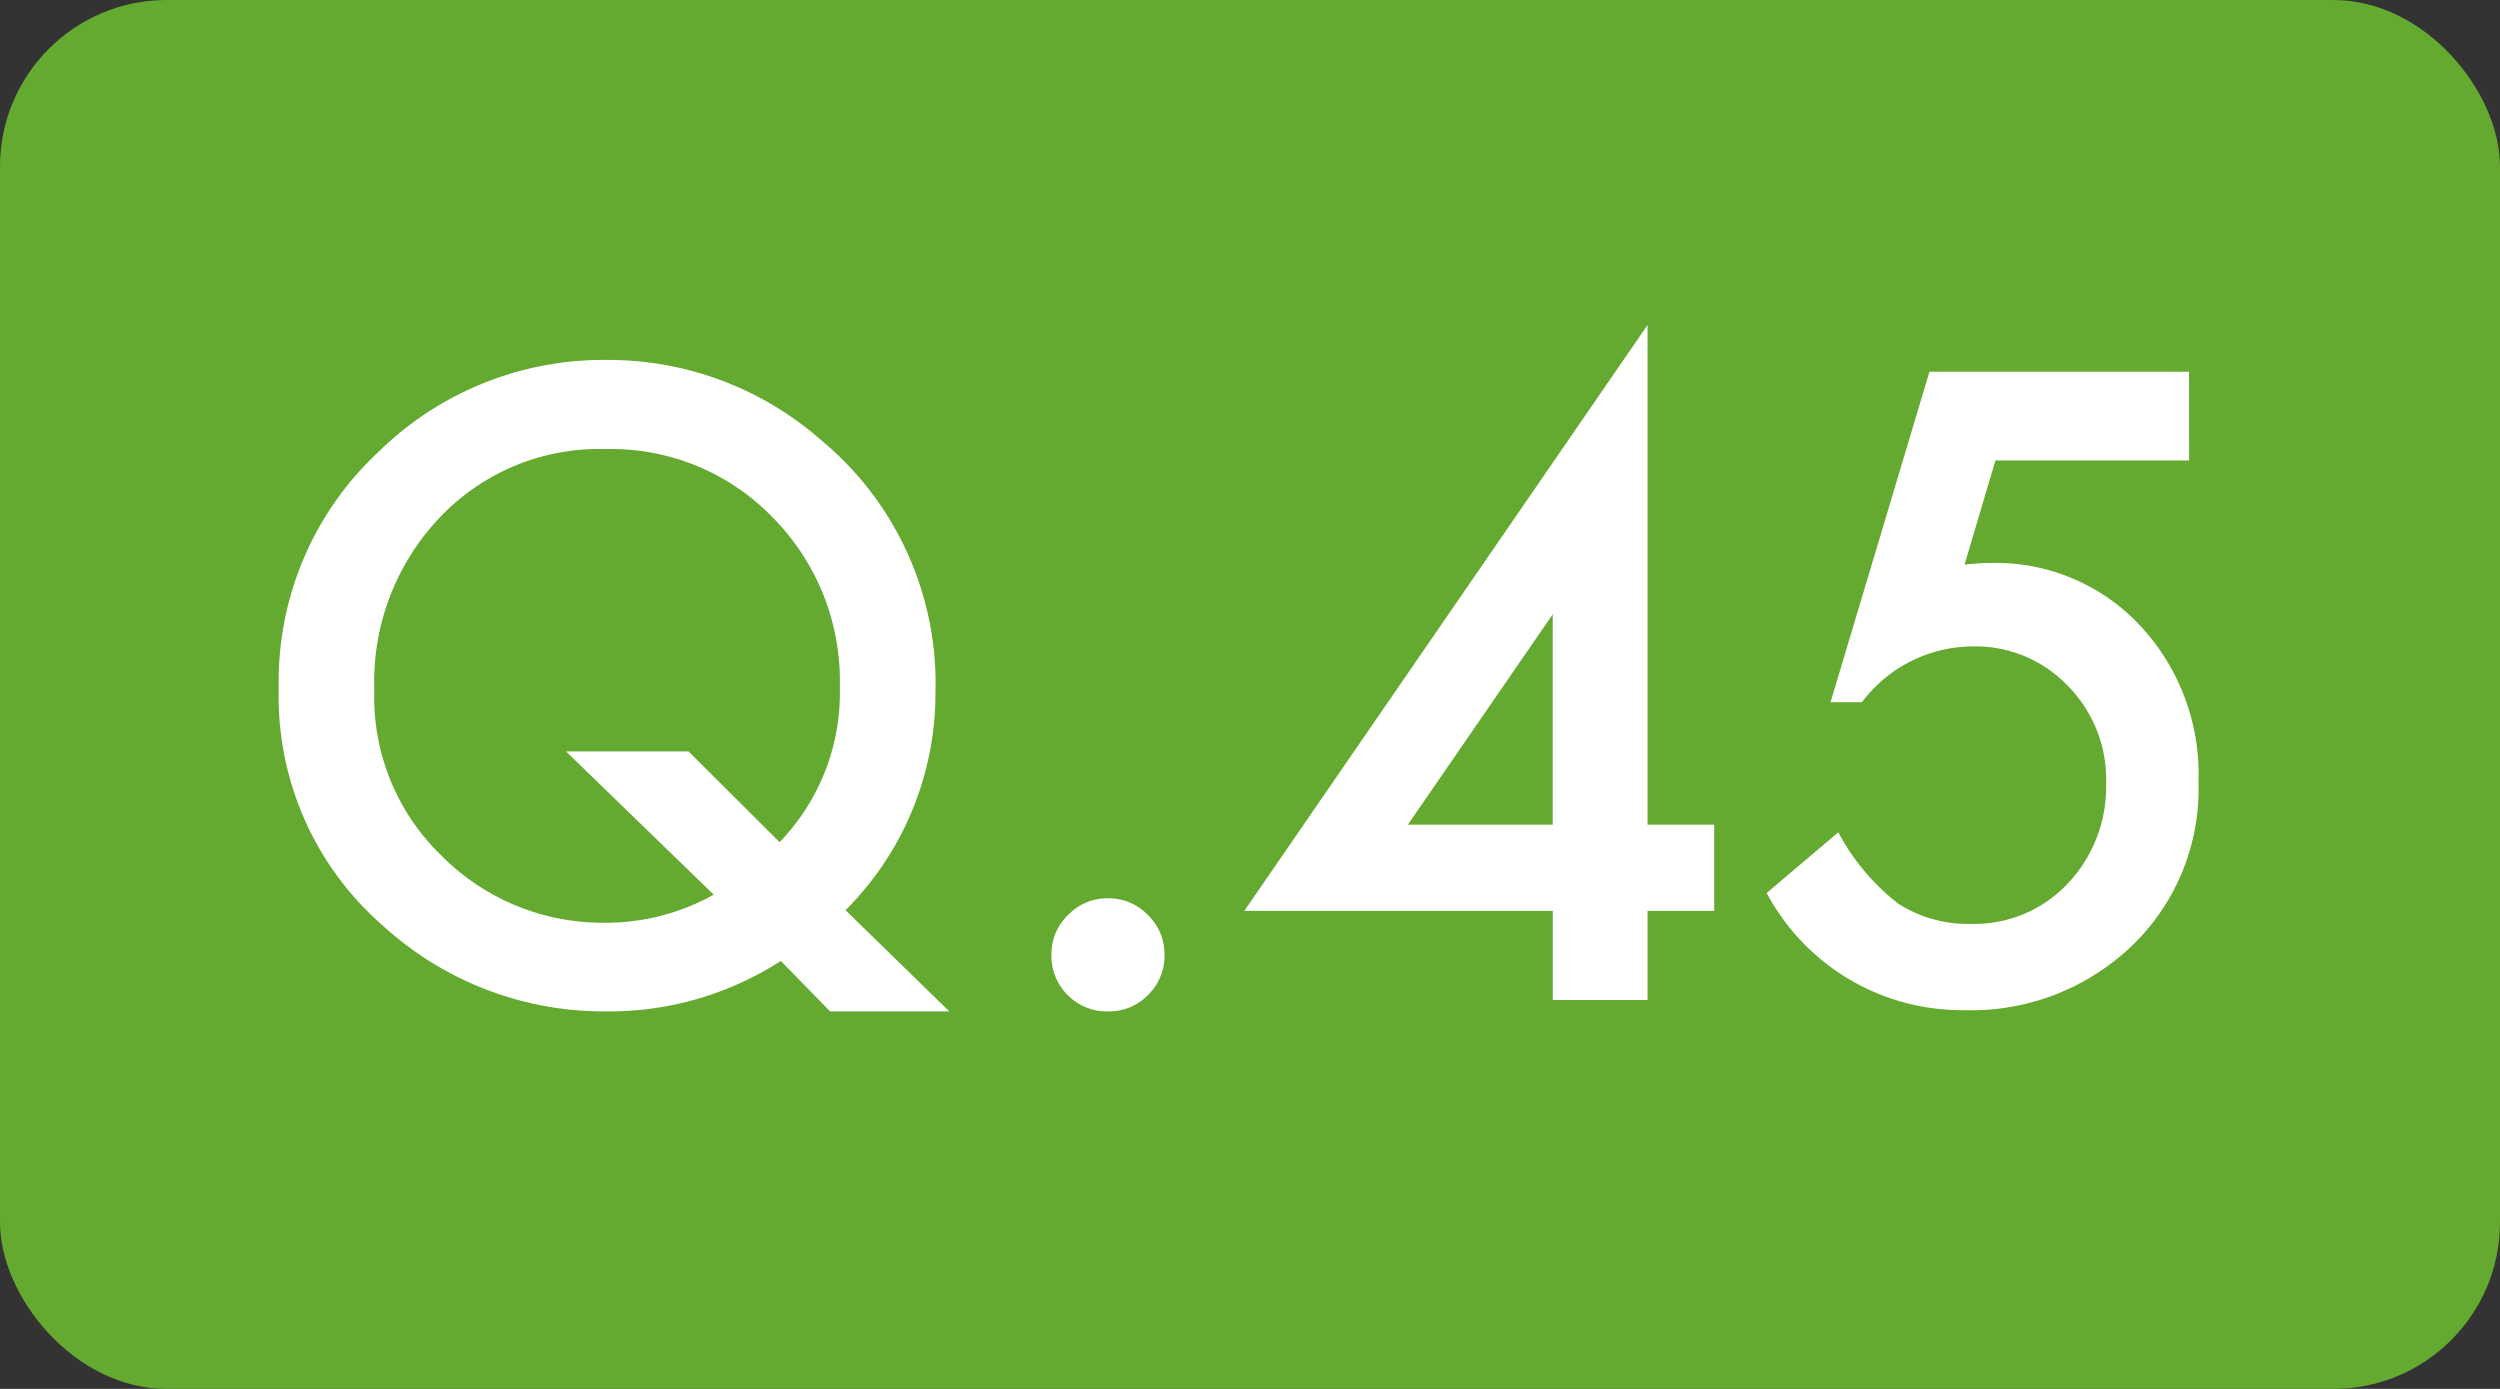
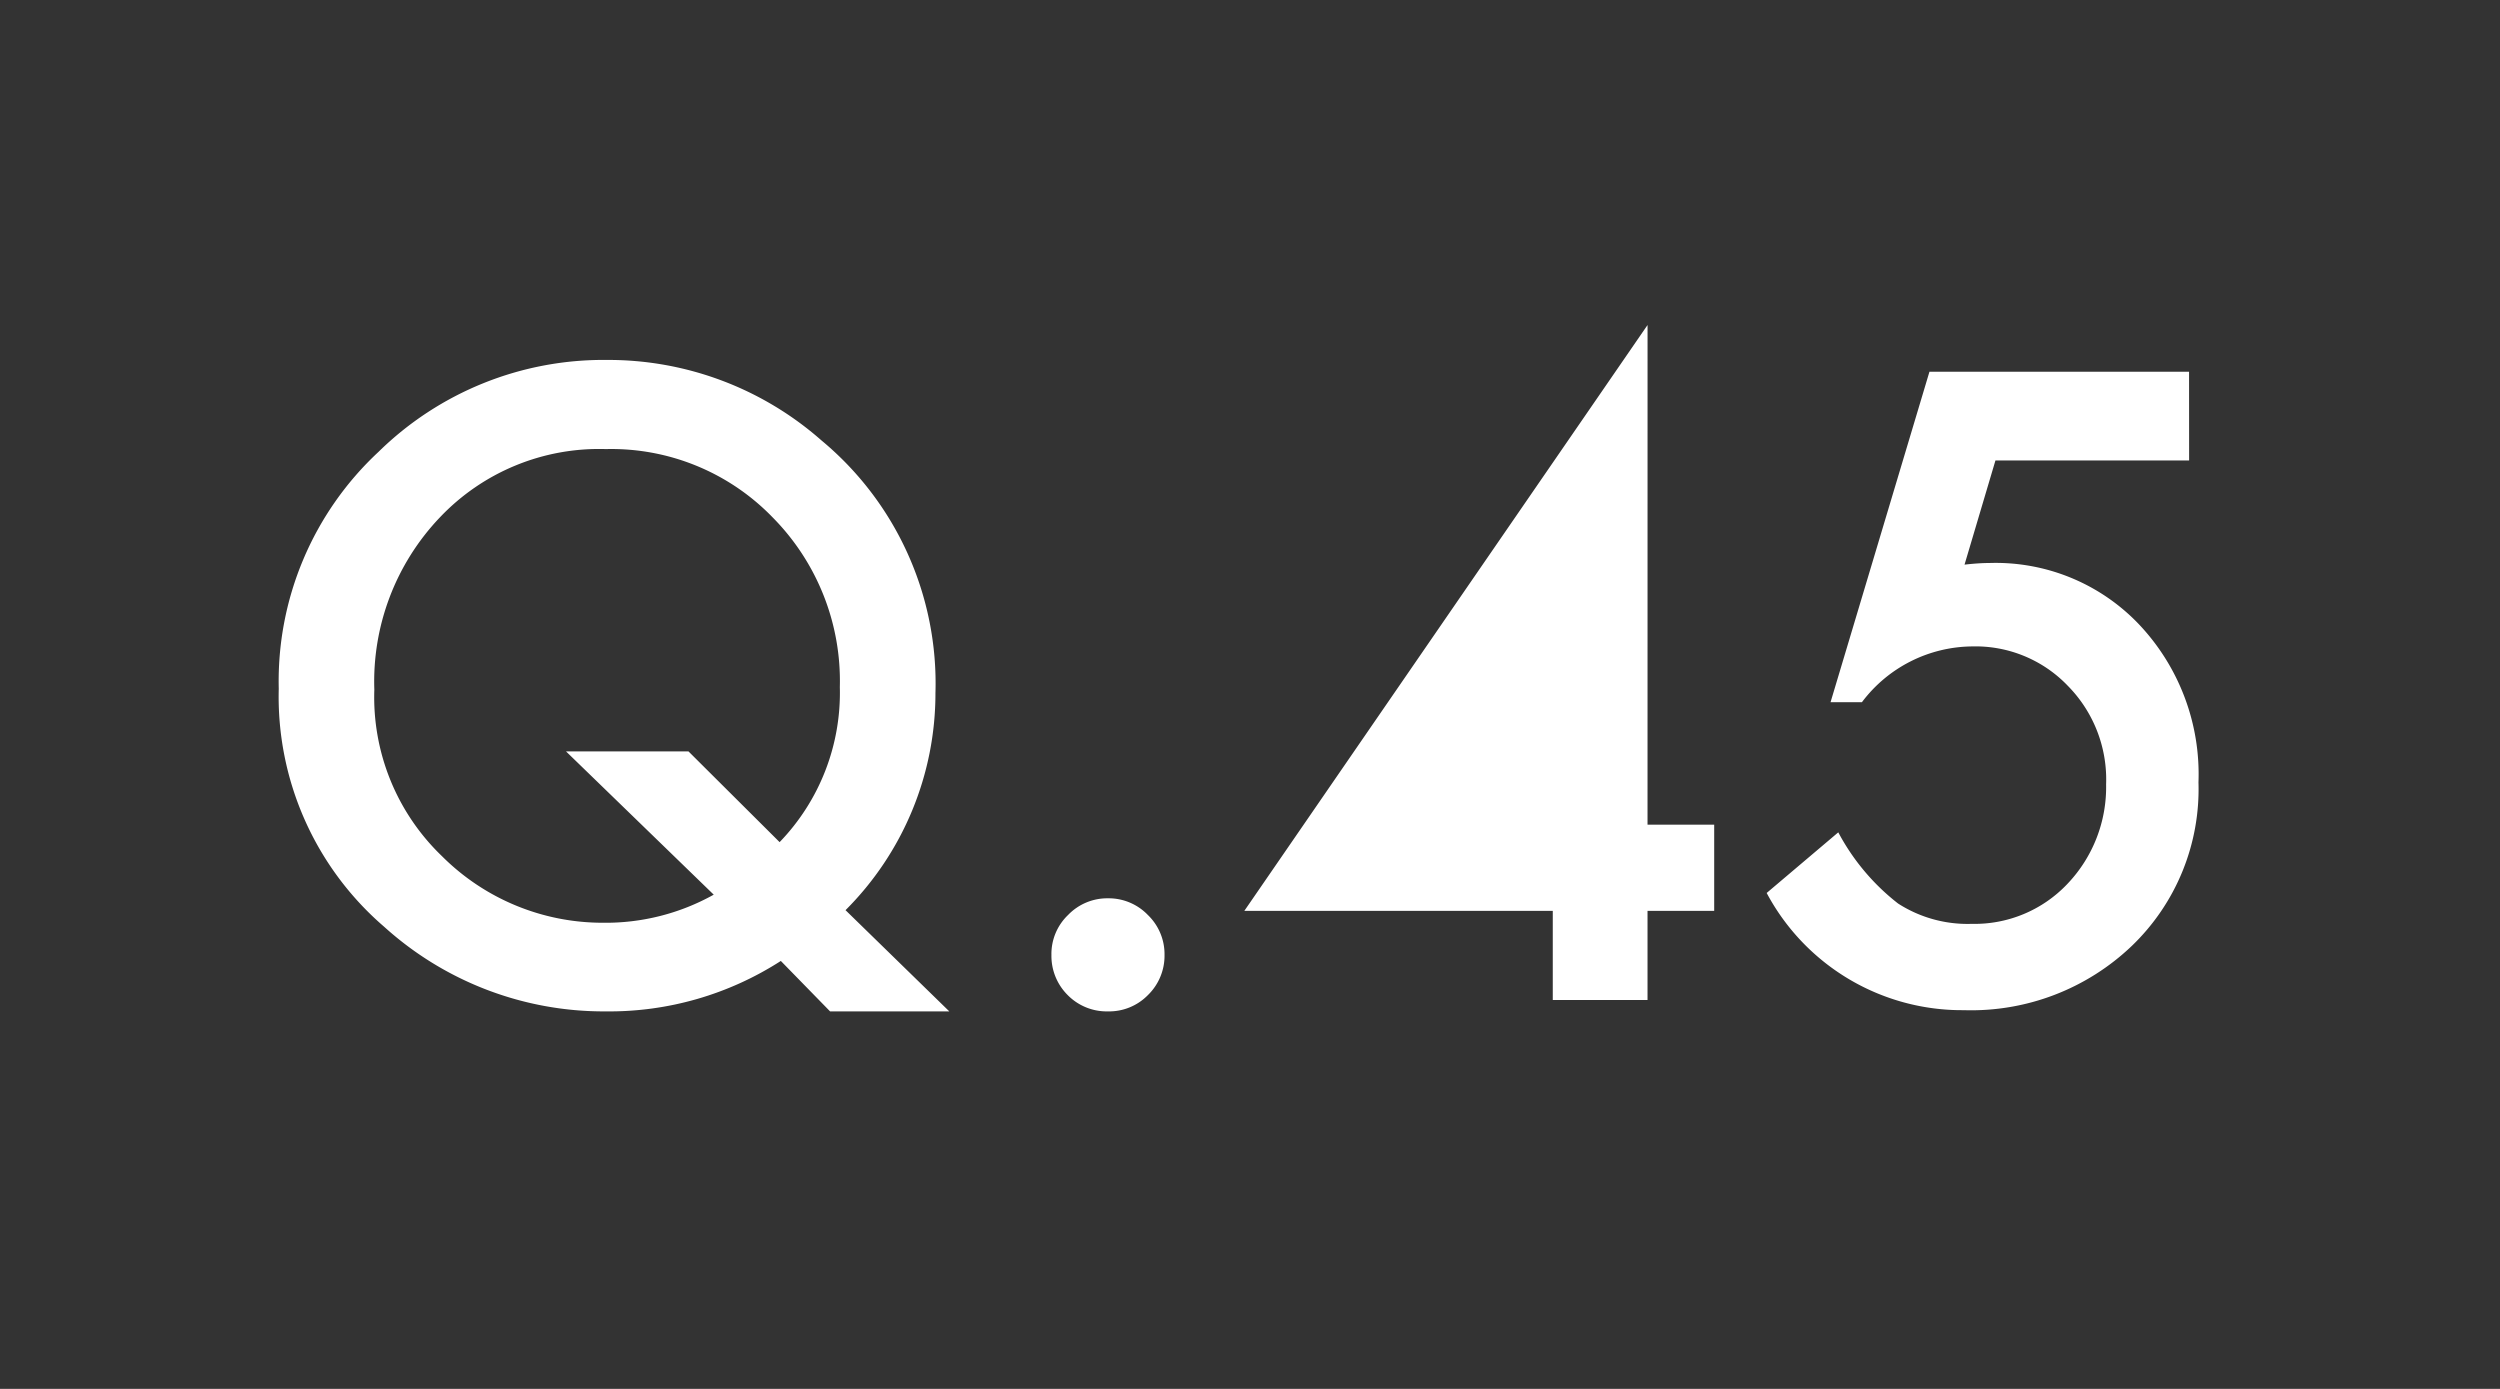
<svg xmlns="http://www.w3.org/2000/svg" id="Q" width="90" height="50" viewBox="0 0 90 50">
  <rect x="0" y="0" width="90" height="50" fill="#333333" stroke="none" />
  <g id="グループ_494" data-name="グループ 494">
-     <rect id="長方形_170" data-name="長方形 170" width="90" height="50" rx="6" fill="#65aa30" />
-     <path id="パス_34481" data-name="パス 34481" d="M-10.825.41h-4.292L-16.89-1.406A11.408,11.408,0,0,1-23.188.41a11.784,11.784,0,0,1-7.983-3.047,10.928,10.928,0,0,1-3.794-8.569,11.279,11.279,0,0,1,3.589-8.525,11.558,11.558,0,0,1,8.232-3.311,11.6,11.6,0,0,1,7.72,2.9,11.37,11.37,0,0,1,4.1,9.1,11.028,11.028,0,0,1-3.237,7.808Zm-9.39-9.36,3.281,3.267a7.742,7.742,0,0,0,2.168-5.581,8.373,8.373,0,0,0-2.417-6.108,8.079,8.079,0,0,0-6.006-2.461,7.894,7.894,0,0,0-5.977,2.461,8.565,8.565,0,0,0-2.358,6.2,7.929,7.929,0,0,0,2.432,5.991,8.178,8.178,0,0,0,5.786,2.4,7.98,7.98,0,0,0,4-1.011L-24.624-8.95Zm13.066,7.31a1.942,1.942,0,0,1,.6-1.421,1.959,1.959,0,0,1,1.436-.6,1.959,1.959,0,0,1,1.436.6,1.959,1.959,0,0,1,.6,1.436,1.976,1.976,0,0,1-.6,1.45A1.952,1.952,0,0,1-5.112.41a1.97,1.97,0,0,1-1.45-.586A1.987,1.987,0,0,1-7.148-1.641Zm21.46-4.673h2.4v3.105h-2.4V0H10.9V-3.208H-.205L14.312-24.3Zm-3.413,0v-7.573L5.684-6.313Zm22.91-13.11H26.836l-1.113,3.75q.249-.029.476-.044t.417-.015a7.117,7.117,0,0,1,5.405,2.227,7.849,7.849,0,0,1,2.124,5.669,7.824,7.824,0,0,1-2.4,5.889A8.369,8.369,0,0,1,25.693.366,7.968,7.968,0,0,1,18.6-3.853l2.578-2.183a7.99,7.99,0,0,0,2.153,2.563,4.626,4.626,0,0,0,2.651.732,4.6,4.6,0,0,0,3.442-1.436A5.047,5.047,0,0,0,30.82-7.764a4.8,4.8,0,0,0-1.377-3.545A4.6,4.6,0,0,0,26-12.729a5.02,5.02,0,0,0-3.97,2.007H20.9l3.56-11.895h9.346Z" transform="translate(45 36)" fill="#fff" />
+     <path id="パス_34481" data-name="パス 34481" d="M-10.825.41h-4.292L-16.89-1.406A11.408,11.408,0,0,1-23.188.41a11.784,11.784,0,0,1-7.983-3.047,10.928,10.928,0,0,1-3.794-8.569,11.279,11.279,0,0,1,3.589-8.525,11.558,11.558,0,0,1,8.232-3.311,11.6,11.6,0,0,1,7.72,2.9,11.37,11.37,0,0,1,4.1,9.1,11.028,11.028,0,0,1-3.237,7.808Zm-9.39-9.36,3.281,3.267a7.742,7.742,0,0,0,2.168-5.581,8.373,8.373,0,0,0-2.417-6.108,8.079,8.079,0,0,0-6.006-2.461,7.894,7.894,0,0,0-5.977,2.461,8.565,8.565,0,0,0-2.358,6.2,7.929,7.929,0,0,0,2.432,5.991,8.178,8.178,0,0,0,5.786,2.4,7.98,7.98,0,0,0,4-1.011L-24.624-8.95Zm13.066,7.31a1.942,1.942,0,0,1,.6-1.421,1.959,1.959,0,0,1,1.436-.6,1.959,1.959,0,0,1,1.436.6,1.959,1.959,0,0,1,.6,1.436,1.976,1.976,0,0,1-.6,1.45A1.952,1.952,0,0,1-5.112.41a1.97,1.97,0,0,1-1.45-.586A1.987,1.987,0,0,1-7.148-1.641Zm21.46-4.673h2.4v3.105h-2.4V0H10.9V-3.208H-.205L14.312-24.3Zm-3.413,0v-7.573Zm22.91-13.11H26.836l-1.113,3.75q.249-.029.476-.044t.417-.015a7.117,7.117,0,0,1,5.405,2.227,7.849,7.849,0,0,1,2.124,5.669,7.824,7.824,0,0,1-2.4,5.889A8.369,8.369,0,0,1,25.693.366,7.968,7.968,0,0,1,18.6-3.853l2.578-2.183a7.99,7.99,0,0,0,2.153,2.563,4.626,4.626,0,0,0,2.651.732,4.6,4.6,0,0,0,3.442-1.436A5.047,5.047,0,0,0,30.82-7.764a4.8,4.8,0,0,0-1.377-3.545A4.6,4.6,0,0,0,26-12.729a5.02,5.02,0,0,0-3.97,2.007H20.9l3.56-11.895h9.346Z" transform="translate(45 36)" fill="#fff" />
  </g>
</svg>